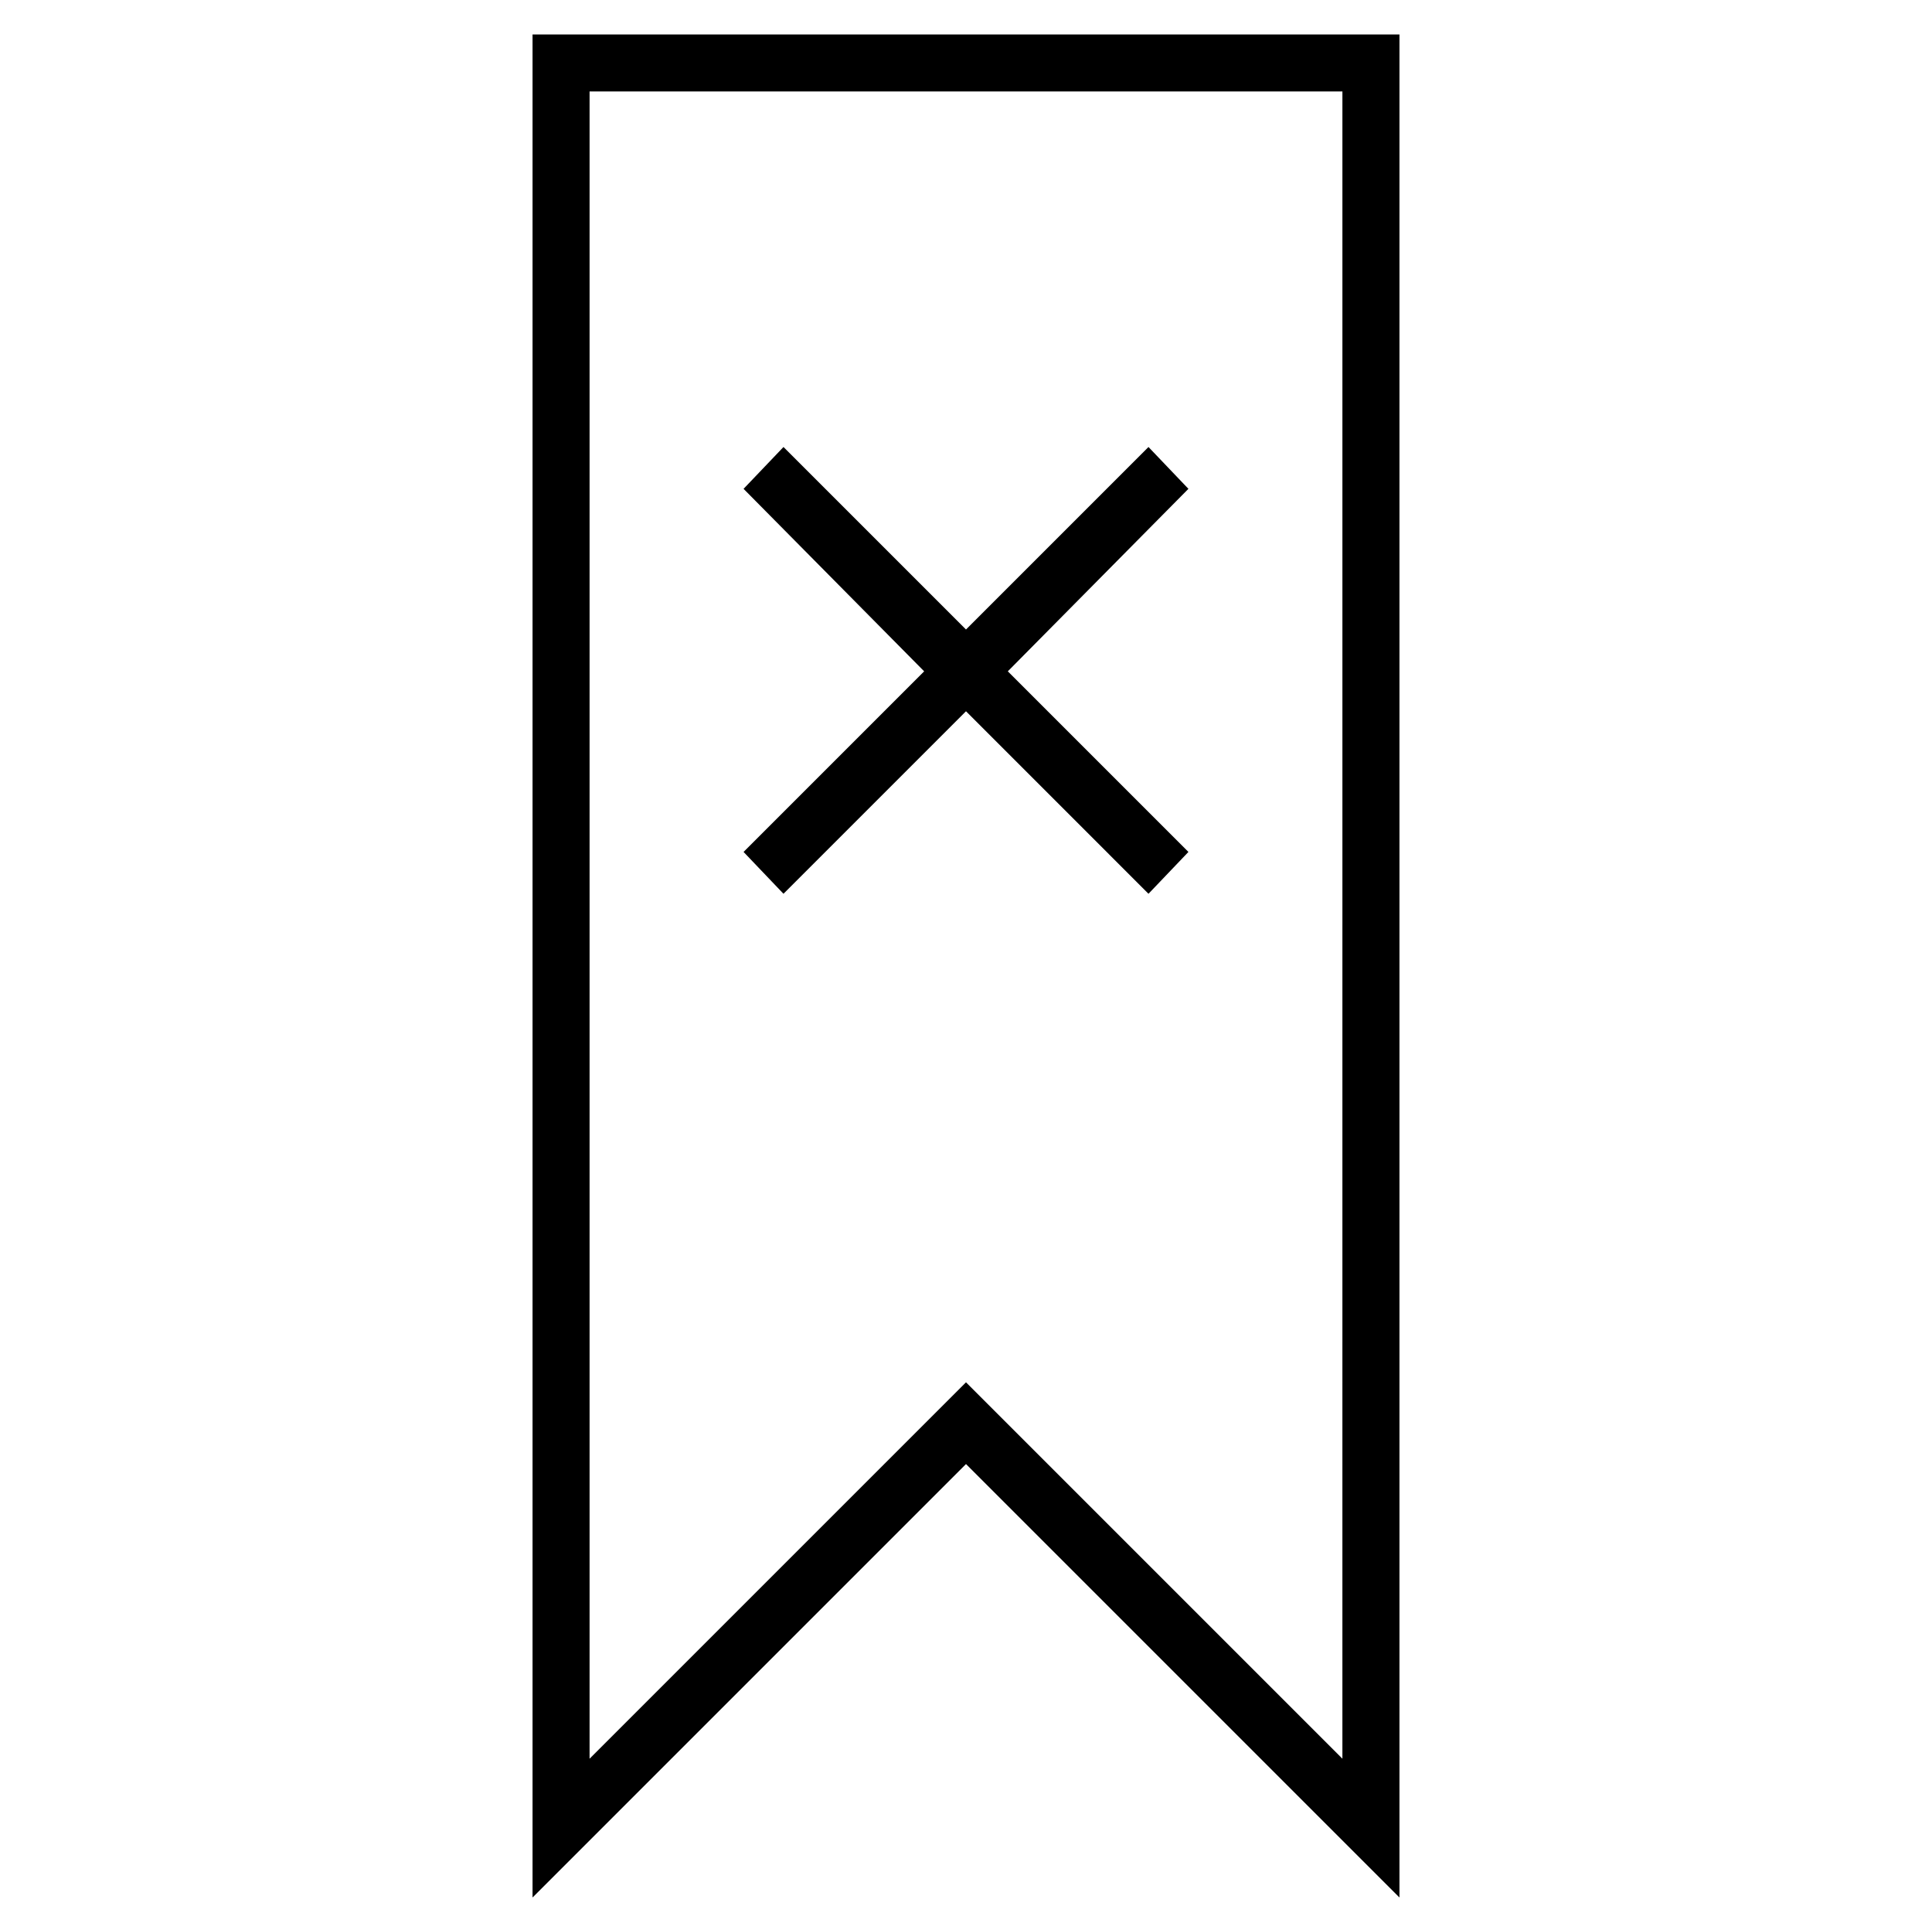
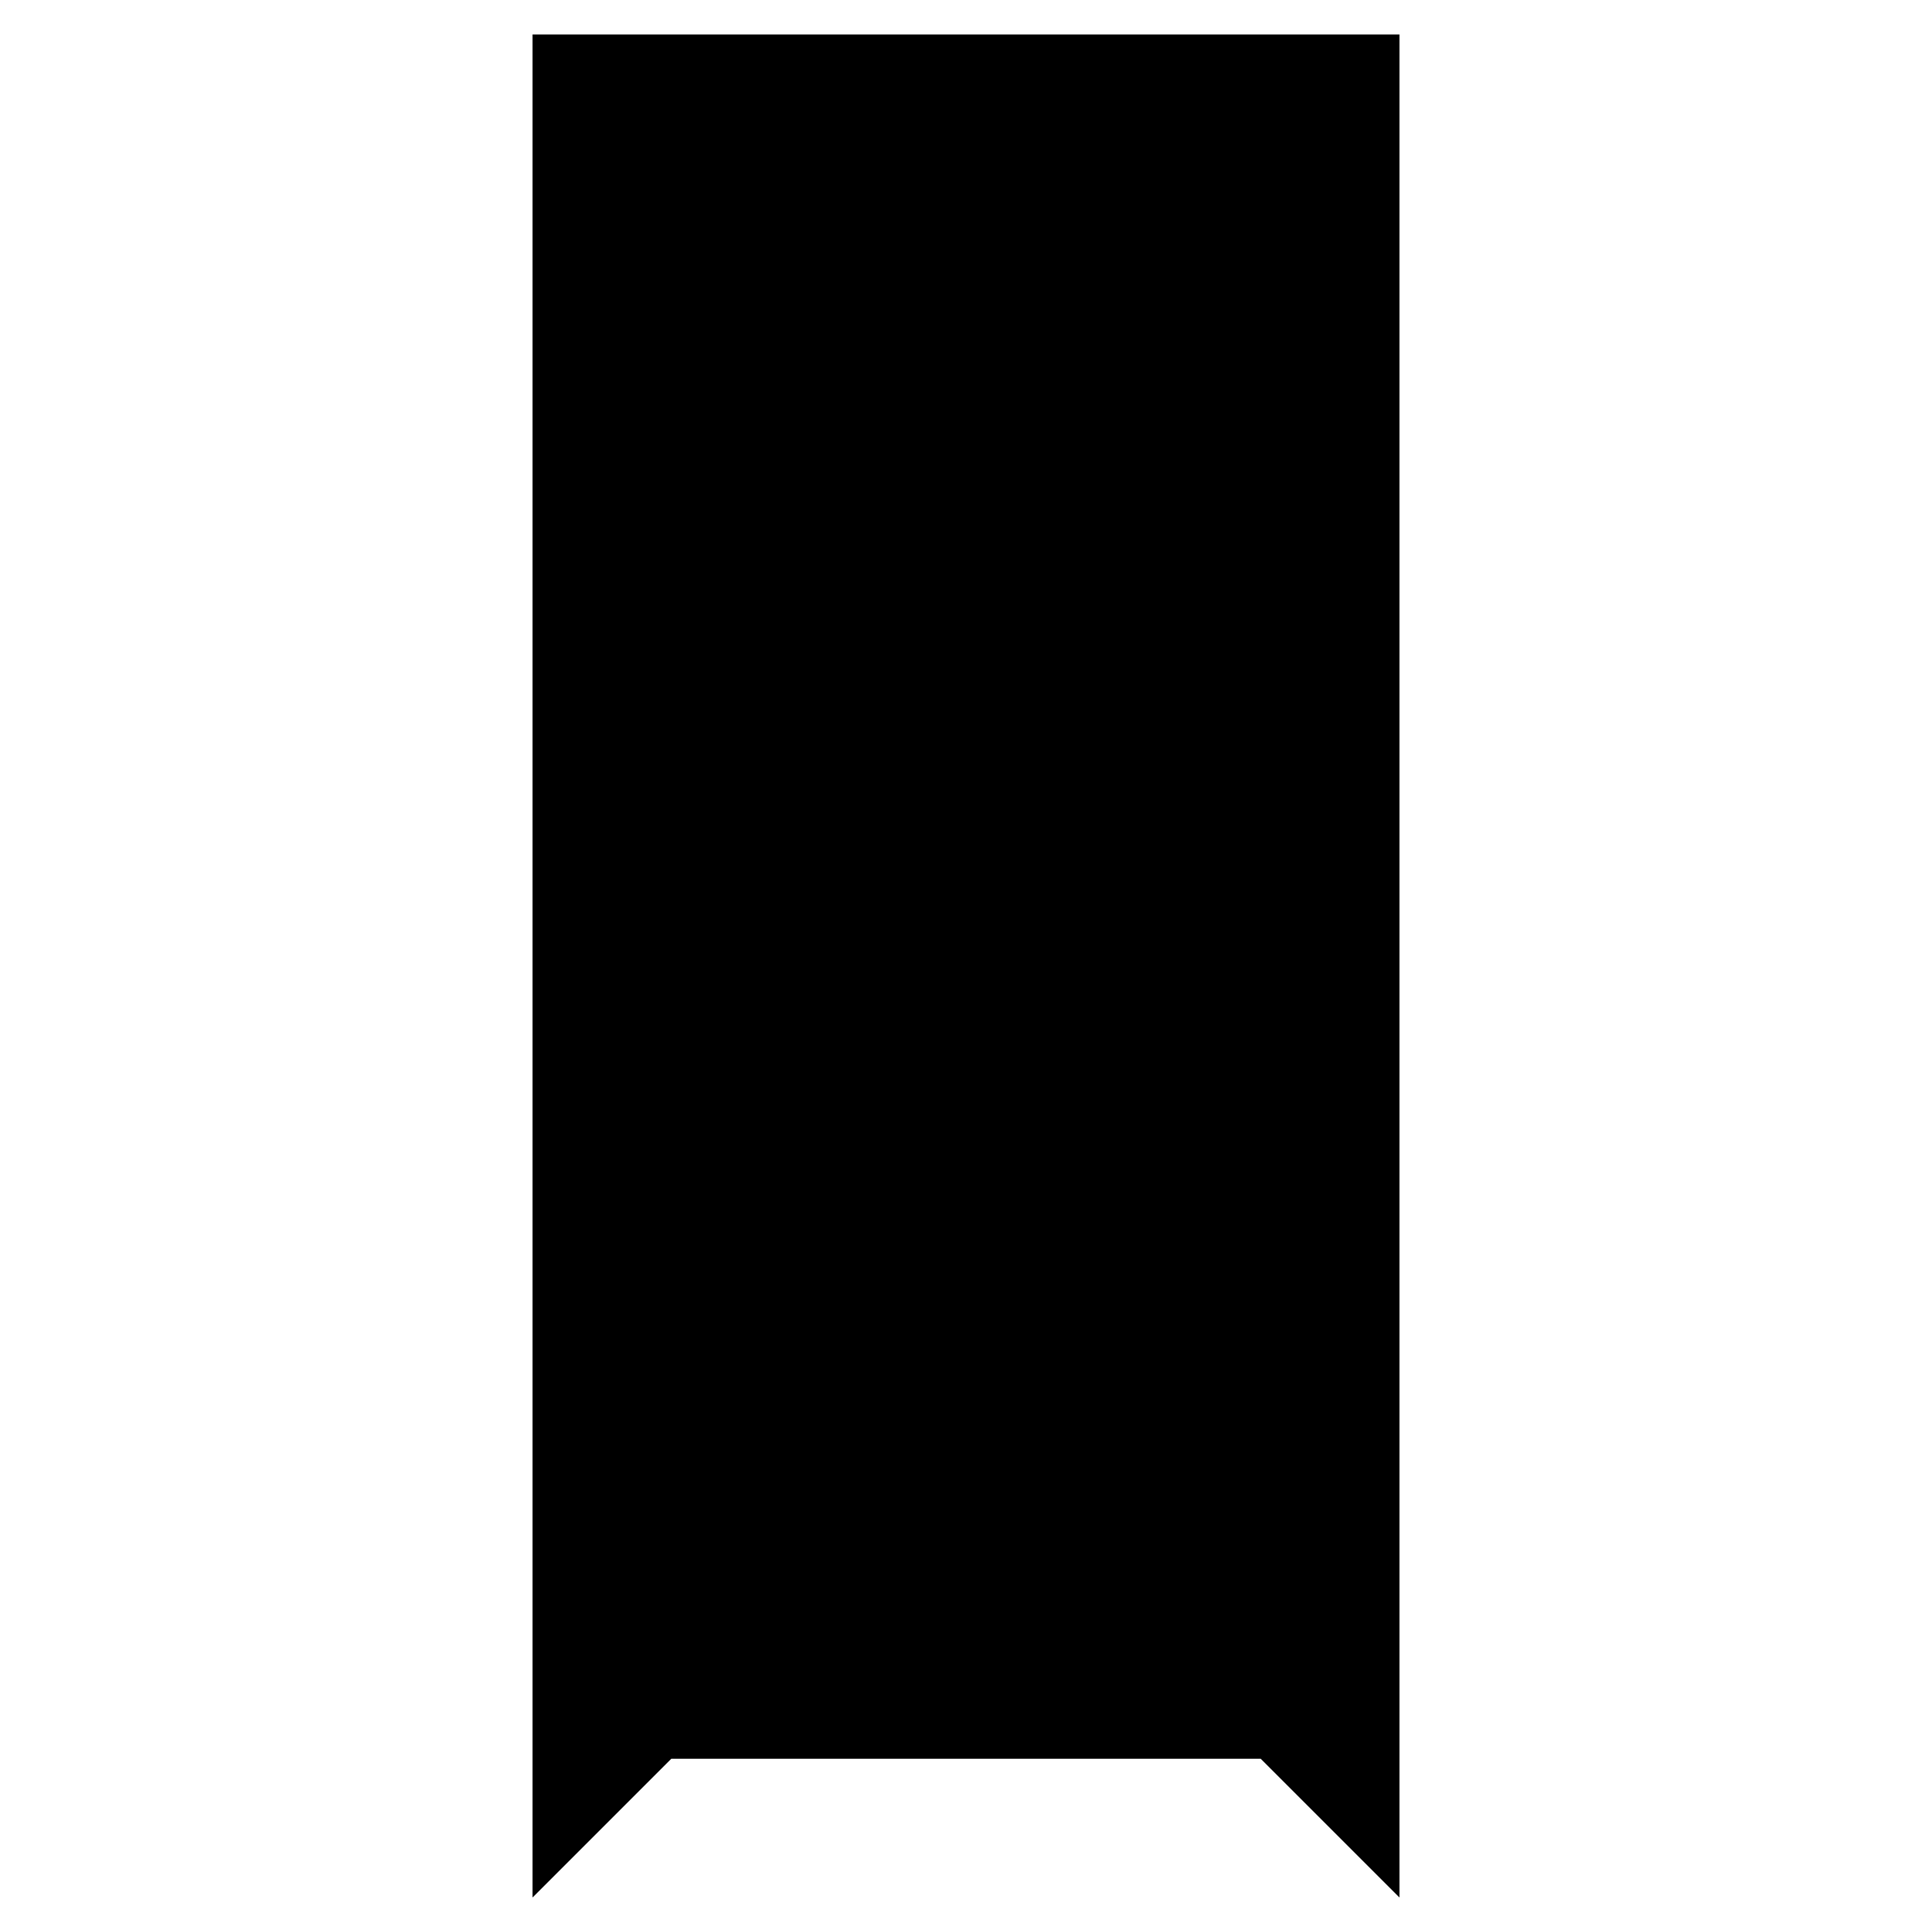
<svg xmlns="http://www.w3.org/2000/svg" fill="#000000" width="800px" height="800px" version="1.1" viewBox="144 144 512 512">
  <g>
-     <path d="m285.13 153.13v493.73l114.87-114.87 114.87 114.87v-493.73zm214.62 456.95-99.754-99.754-99.754 99.754v-441.84h199.51z" />
-     <path d="m351.63 380.86 48.367-48.367 48.363 48.367 10.582-11.086-47.863-47.863 47.863-48.363-10.582-11.086-48.363 48.367-48.367-48.367-10.578 11.086 47.859 48.363-47.859 47.863z" />
+     <path d="m285.13 153.13v493.73l114.87-114.87 114.87 114.87v-493.73zm214.62 456.95-99.754-99.754-99.754 99.754h199.51z" />
  </g>
</svg>